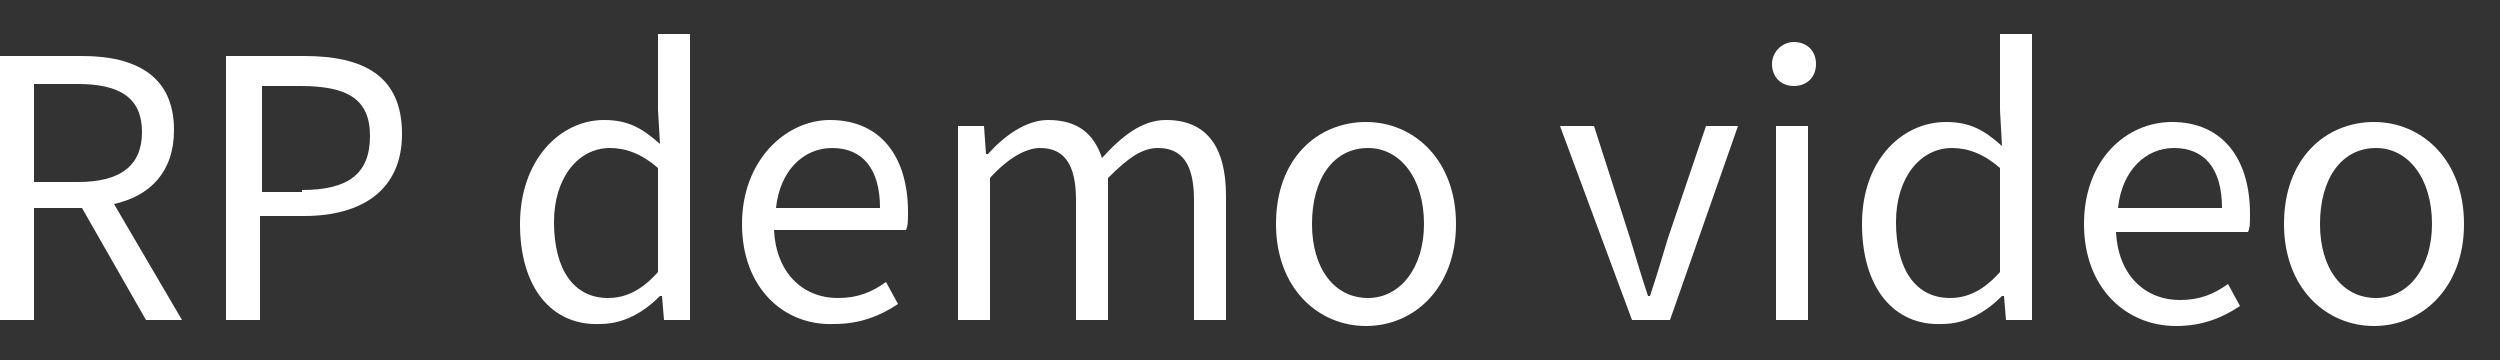
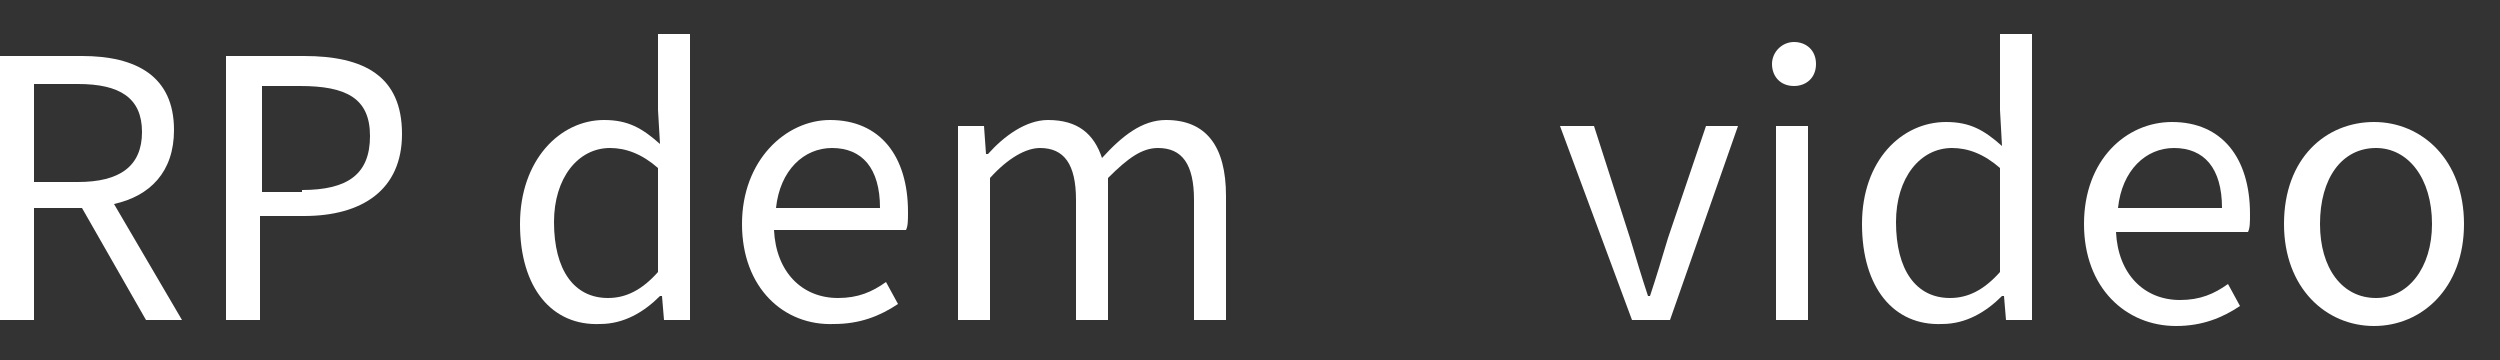
<svg xmlns="http://www.w3.org/2000/svg" version="1.1" id="Layer_1" x="0px" y="0px" viewBox="0 0 125 18" style="enable-background:new 0 0 125 18;" xml:space="preserve">
  <rect x="0" y="0" width="125" height="18" fill="#333333" stroke="none" />
  <style type="text/css">
	.st0{fill:#FFFFFF;}
</style>
  <g>
    <g>
      <path class="st0" d="M0,2.8h4.1c2.7,0,4.6,1,4.6,3.7c0,2.1-1.2,3.3-3,3.7L9.1,16H7.3l-3.2-5.6H1.7V16H0V2.8z M3.9,9.1    c2.1,0,3.2-0.8,3.2-2.5c0-1.7-1.1-2.4-3.2-2.4H1.7v4.9H3.9z" />
      <path class="st0" d="M11.4,2.8h3.8c3,0,4.9,1,4.9,3.9c0,2.8-2,4.1-4.9,4.1h-2.2V16h-1.7V2.8z M15.1,9.5c2.3,0,3.4-0.8,3.4-2.7    c0-1.9-1.2-2.5-3.5-2.5h-1.9v5.3H15.1z" />
      <path class="st0" d="M26,11.2C26,8,28,6,30.2,6c1.2,0,1.9,0.4,2.8,1.2l-0.1-1.7V1.7h1.6V16h-1.3l-0.1-1.2H33    c-0.8,0.8-1.8,1.4-3,1.4C27.6,16.3,26,14.4,26,11.2z M32.9,13.6V8.4c-0.8-0.7-1.6-1-2.4-1c-1.6,0-2.8,1.5-2.8,3.7    c0,2.4,1,3.8,2.7,3.8C31.3,14.9,32.1,14.5,32.9,13.6z" />
      <path class="st0" d="M37.1,11.2C37.1,8,39.3,6,41.5,6c2.5,0,3.9,1.8,3.9,4.6c0,0.4,0,0.7-0.1,0.9h-6.6c0.1,2.1,1.4,3.4,3.2,3.4    c1,0,1.7-0.3,2.4-0.8l0.6,1.1c-0.9,0.6-1.9,1-3.2,1C39.2,16.3,37.1,14.4,37.1,11.2z M44,10.4c0-2-0.9-3-2.4-3    c-1.4,0-2.6,1.1-2.8,3H44z" />
      <path class="st0" d="M47.8,6.3h1.4l0.1,1.4h0.1c0.8-0.9,1.9-1.7,3-1.7c1.5,0,2.3,0.7,2.7,1.9c1-1.1,2-1.9,3.2-1.9c2,0,3,1.3,3,3.8    V16h-1.6v-6c0-1.8-0.6-2.6-1.8-2.6c-0.8,0-1.5,0.5-2.5,1.5V16h-1.6v-6c0-1.8-0.6-2.6-1.8-2.6c-0.7,0-1.6,0.5-2.5,1.5V16h-1.6V6.3z    " />
-       <path class="st0" d="M63.8,11.2c0-3.3,2.1-5.1,4.5-5.1c2.4,0,4.5,1.9,4.5,5.1c0,3.2-2.1,5.1-4.5,5.1    C65.9,16.3,63.8,14.4,63.8,11.2z M71.2,11.2c0-2.3-1.2-3.8-2.8-3.8c-1.7,0-2.8,1.5-2.8,3.8c0,2.2,1.1,3.7,2.8,3.7    C70,14.9,71.2,13.4,71.2,11.2z" />
      <path class="st0" d="M78,6.3h1.7l1.8,5.6c0.3,1,0.6,2,0.9,2.9h0.1c0.3-0.9,0.6-1.9,0.9-2.9l1.9-5.6h1.6L83.5,16h-1.9L78,6.3z" />
      <path class="st0" d="M88.6,3.2c0-0.6,0.5-1.1,1.1-1.1c0.6,0,1.1,0.4,1.1,1.1c0,0.7-0.5,1.1-1.1,1.1C89,4.3,88.6,3.8,88.6,3.2z     M88.8,6.3h1.6V16h-1.6V6.3z" />
      <path class="st0" d="M93.1,11.2c0-3.2,2-5.1,4.2-5.1c1.2,0,1.9,0.4,2.8,1.2L100,5.5V1.7h1.6V16h-1.3l-0.1-1.2h-0.1    c-0.8,0.8-1.8,1.4-3,1.4C94.7,16.3,93.1,14.4,93.1,11.2z M100,13.6V8.4c-0.8-0.7-1.6-1-2.4-1c-1.6,0-2.8,1.5-2.8,3.7    c0,2.4,1,3.8,2.7,3.8C98.4,14.9,99.2,14.5,100,13.6z" />
      <path class="st0" d="M104.2,11.2c0-3.2,2.1-5.1,4.4-5.1c2.5,0,3.9,1.8,3.9,4.6c0,0.4,0,0.7-0.1,0.9h-6.6c0.1,2.1,1.4,3.4,3.2,3.4    c1,0,1.7-0.3,2.4-0.8l0.6,1.1c-0.9,0.6-1.9,1-3.2,1C106.3,16.3,104.2,14.4,104.2,11.2z M111.1,10.4c0-2-0.9-3-2.4-3    c-1.4,0-2.6,1.1-2.8,3H111.1z" />
      <path class="st0" d="M114.2,11.2c0-3.3,2.1-5.1,4.5-5.1c2.4,0,4.5,1.9,4.5,5.1c0,3.2-2.1,5.1-4.5,5.1    C116.3,16.3,114.2,14.4,114.2,11.2z M121.6,11.2c0-2.3-1.2-3.8-2.8-3.8c-1.7,0-2.8,1.5-2.8,3.8c0,2.2,1.1,3.7,2.8,3.7    C120.4,14.9,121.6,13.4,121.6,11.2z" />
    </g>
  </g>
</svg>